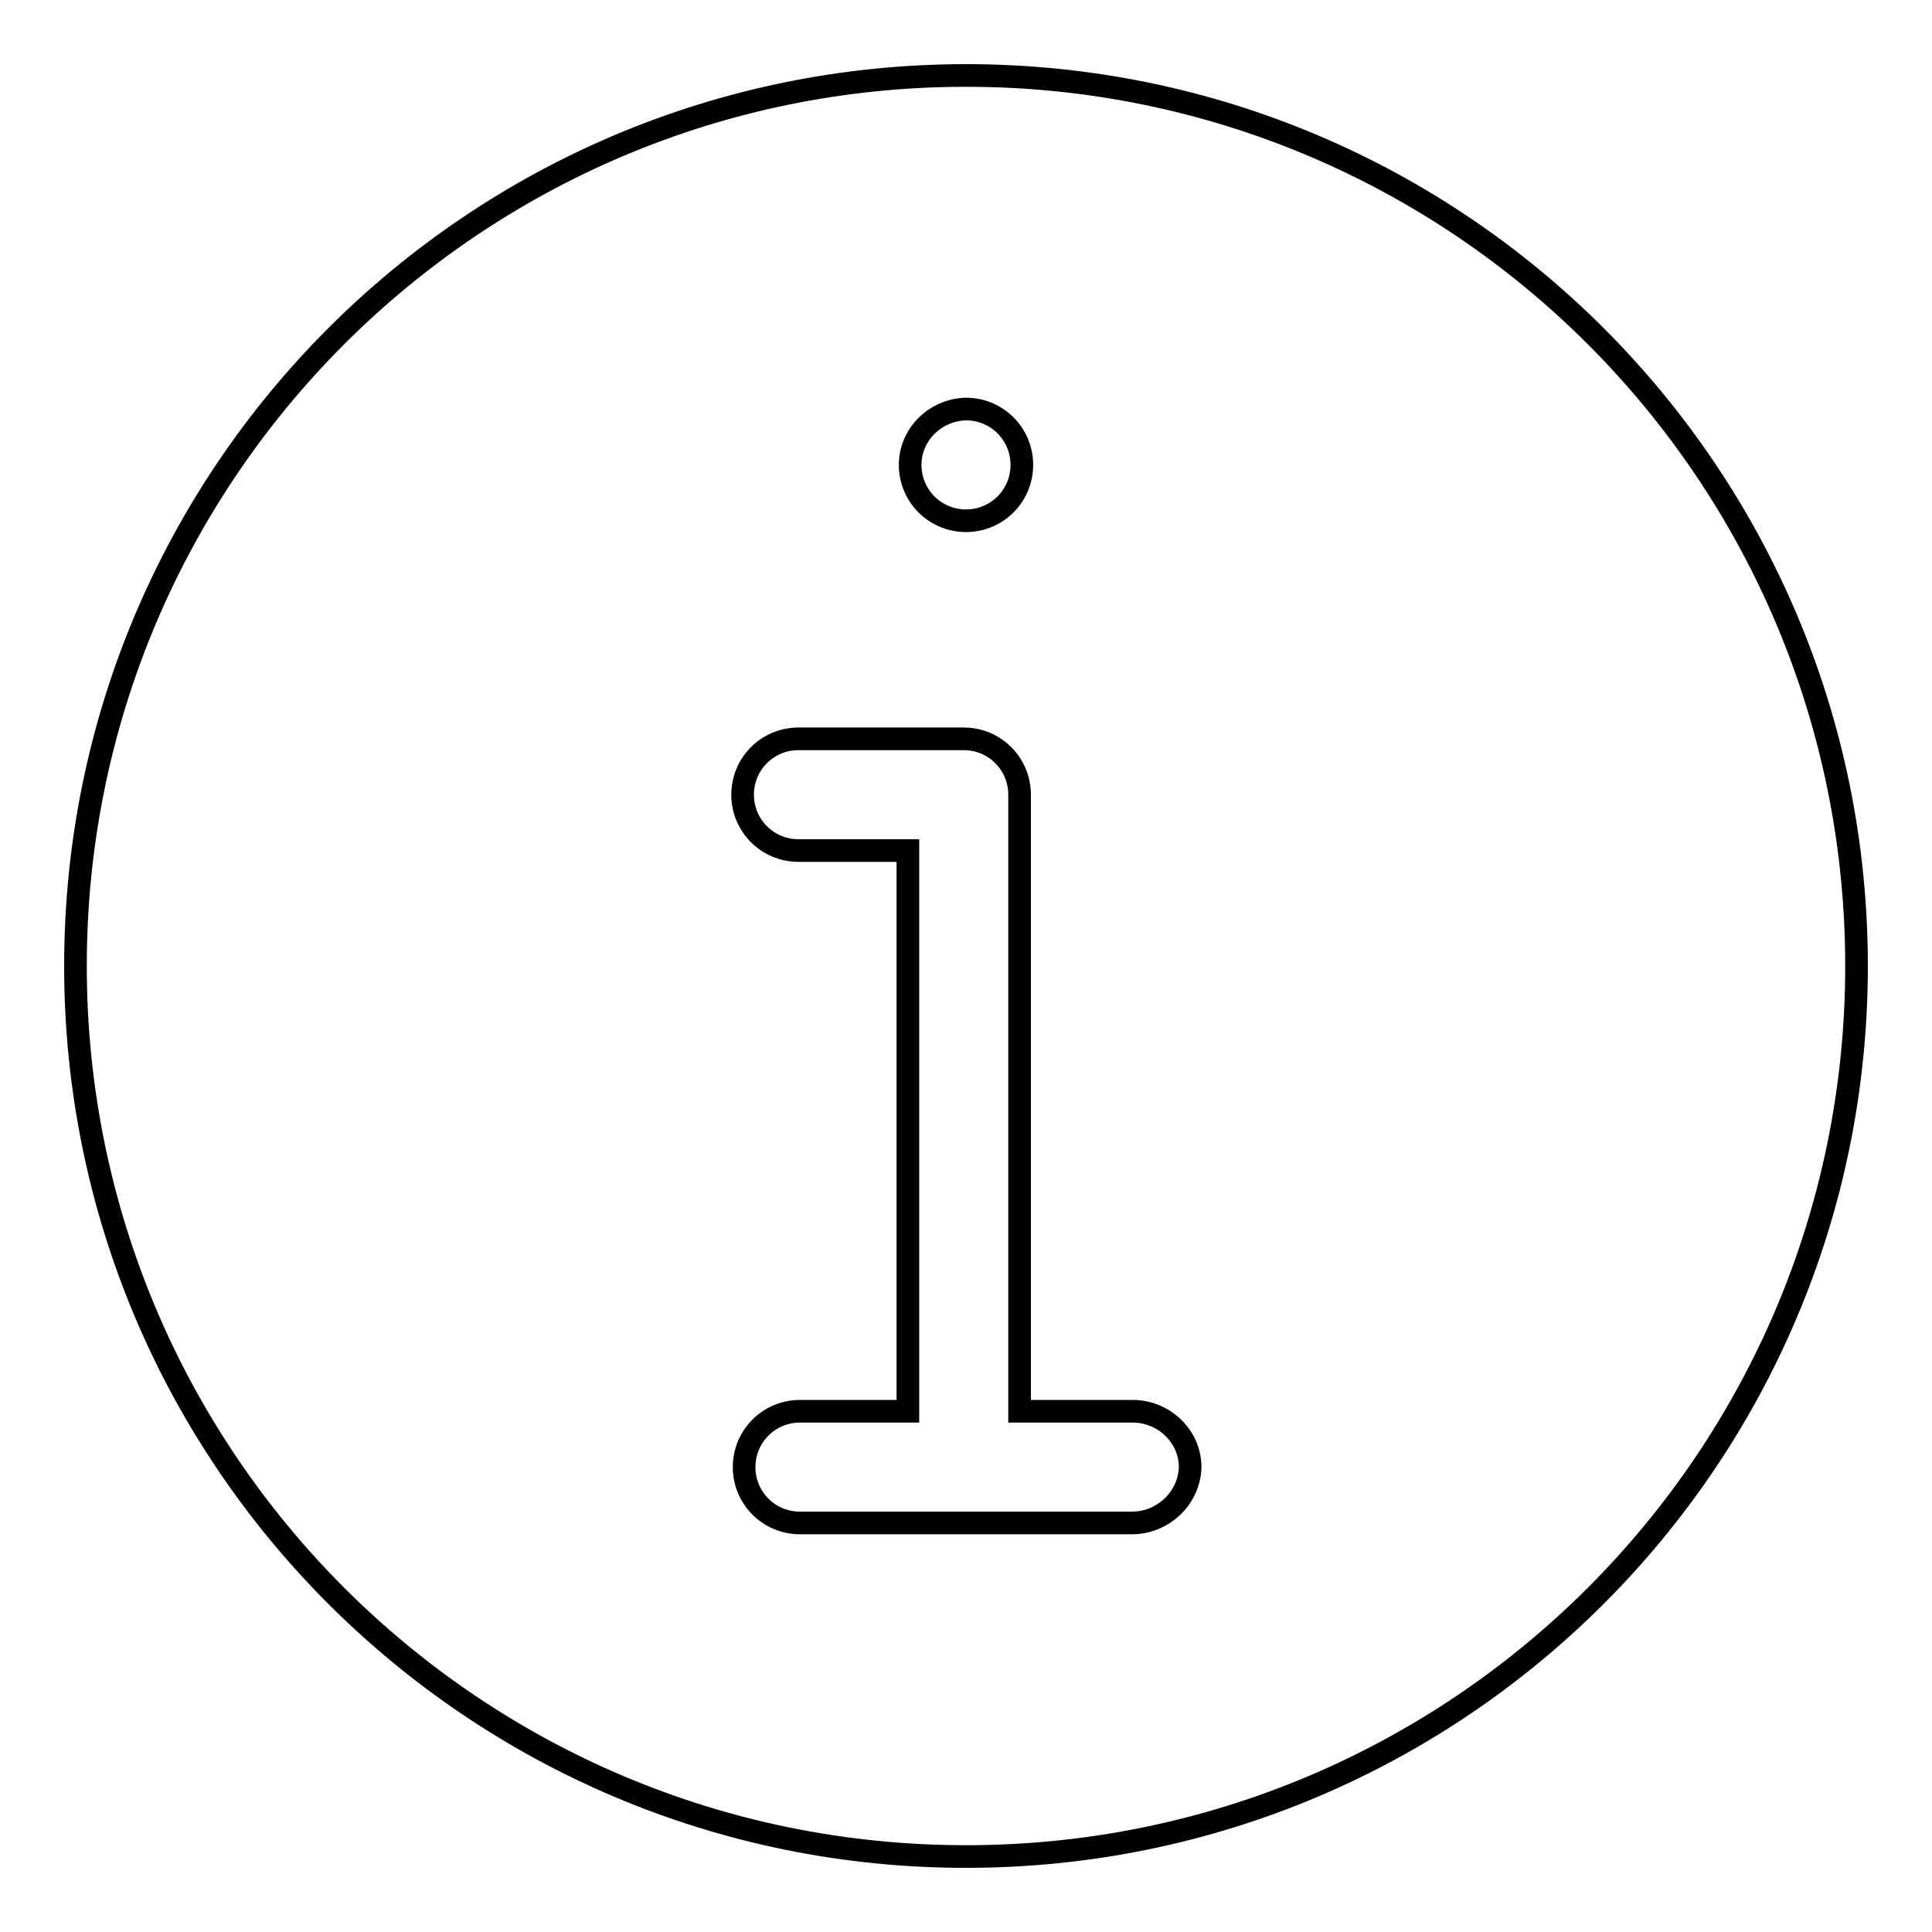
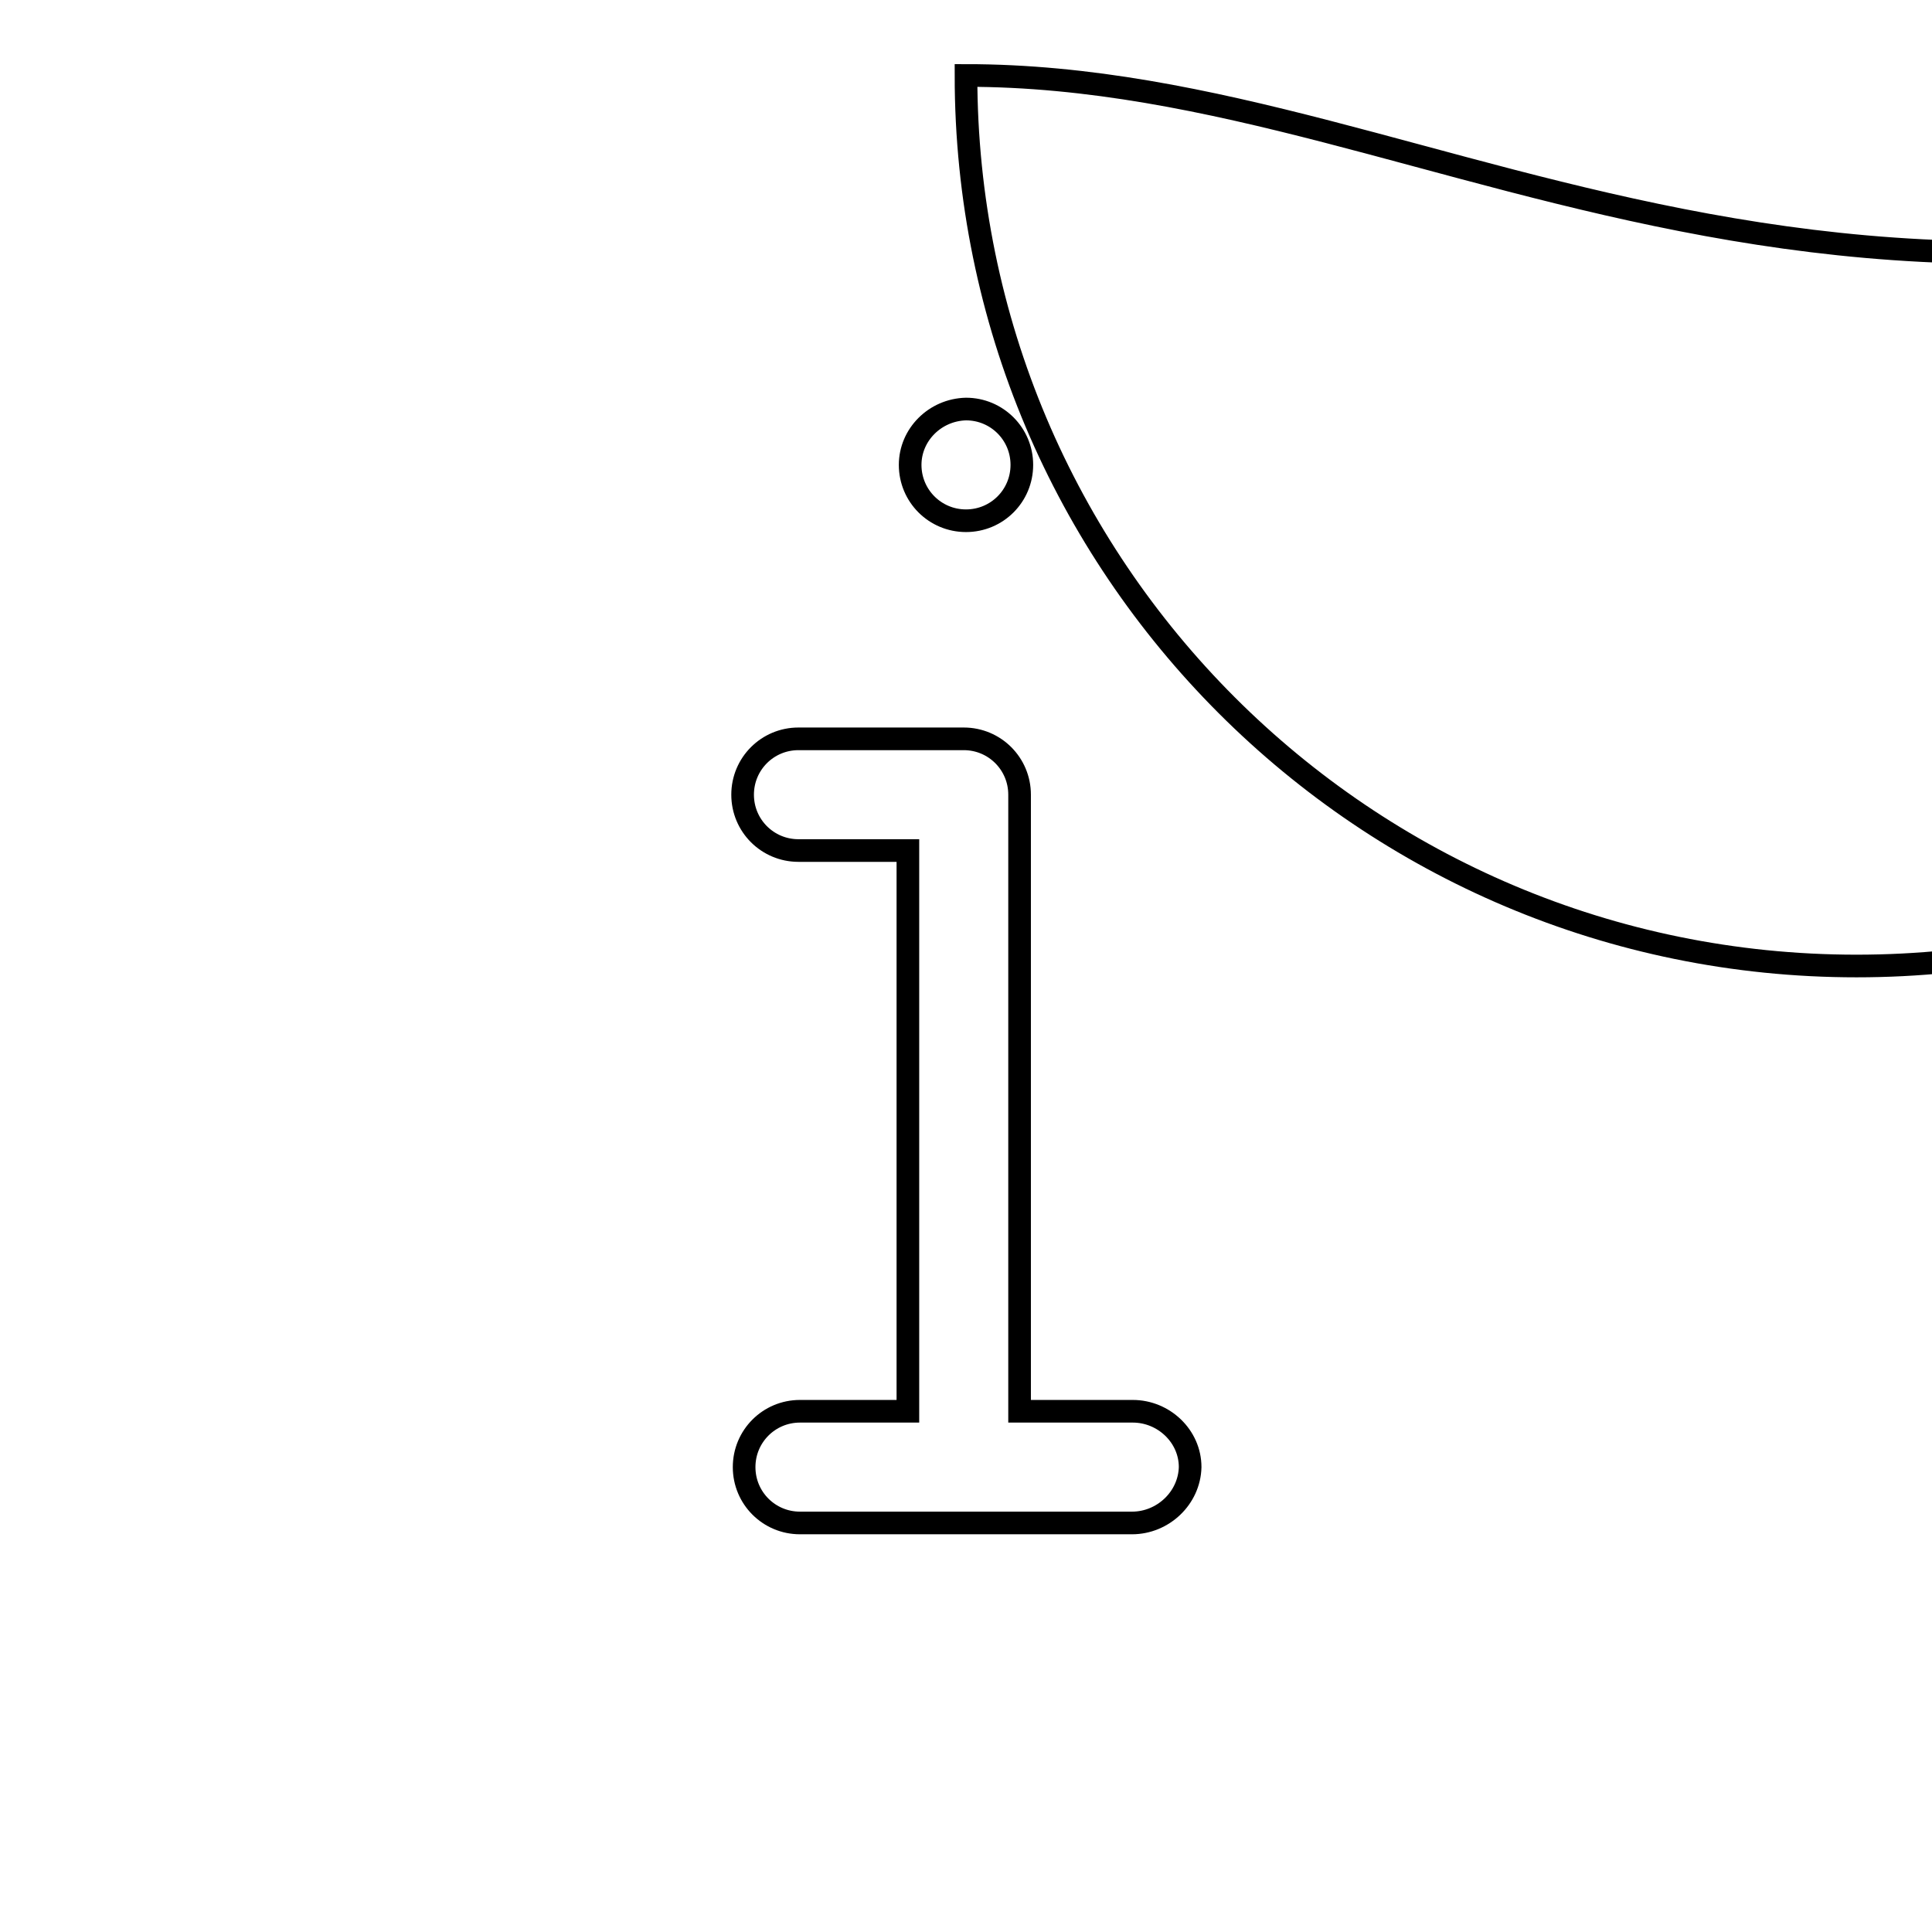
<svg xmlns="http://www.w3.org/2000/svg" version="1.1" x="0px" y="0px" viewBox="0 0 256 256" enable-background="new 0 0 256 256" xml:space="preserve">
  <g>
-     <path stroke-width="3" fill-opacity="0" stroke="#000000" d="M128,10C62.8,10,10,62.8,10,128c0,65.2,52.8,118,118,118c65.2,0,118-52.8,118-118C246,62.8,193.2,10,128,10 z M128,54.2c4.1,0,7.4,3.3,7.4,7.4S132.1,69,128,69c-4.1,0-7.4-3.3-7.4-7.4C120.6,57.6,123.9,54.3,128,54.2 C128,54.2,128,54.2,128,54.2z M150,201.8h-44c-4.1,0-7.4-3.3-7.4-7.4c0-4.1,3.3-7.4,7.4-7.4h14.3v-74.3h-14.5 c-4.1,0-7.4-3.3-7.4-7.4s3.3-7.4,7.4-7.4h21.9c4.1,0,7.4,3.3,7.4,7.4V187h15c4.1,0,7.6,3.3,7.6,7.4 C157.6,198.5,154.1,201.8,150,201.8L150,201.8z" />
+     <path stroke-width="3" fill-opacity="0" stroke="#000000" d="M128,10c0,65.2,52.8,118,118,118c65.2,0,118-52.8,118-118C246,62.8,193.2,10,128,10 z M128,54.2c4.1,0,7.4,3.3,7.4,7.4S132.1,69,128,69c-4.1,0-7.4-3.3-7.4-7.4C120.6,57.6,123.9,54.3,128,54.2 C128,54.2,128,54.2,128,54.2z M150,201.8h-44c-4.1,0-7.4-3.3-7.4-7.4c0-4.1,3.3-7.4,7.4-7.4h14.3v-74.3h-14.5 c-4.1,0-7.4-3.3-7.4-7.4s3.3-7.4,7.4-7.4h21.9c4.1,0,7.4,3.3,7.4,7.4V187h15c4.1,0,7.6,3.3,7.6,7.4 C157.6,198.5,154.1,201.8,150,201.8L150,201.8z" />
  </g>
</svg>